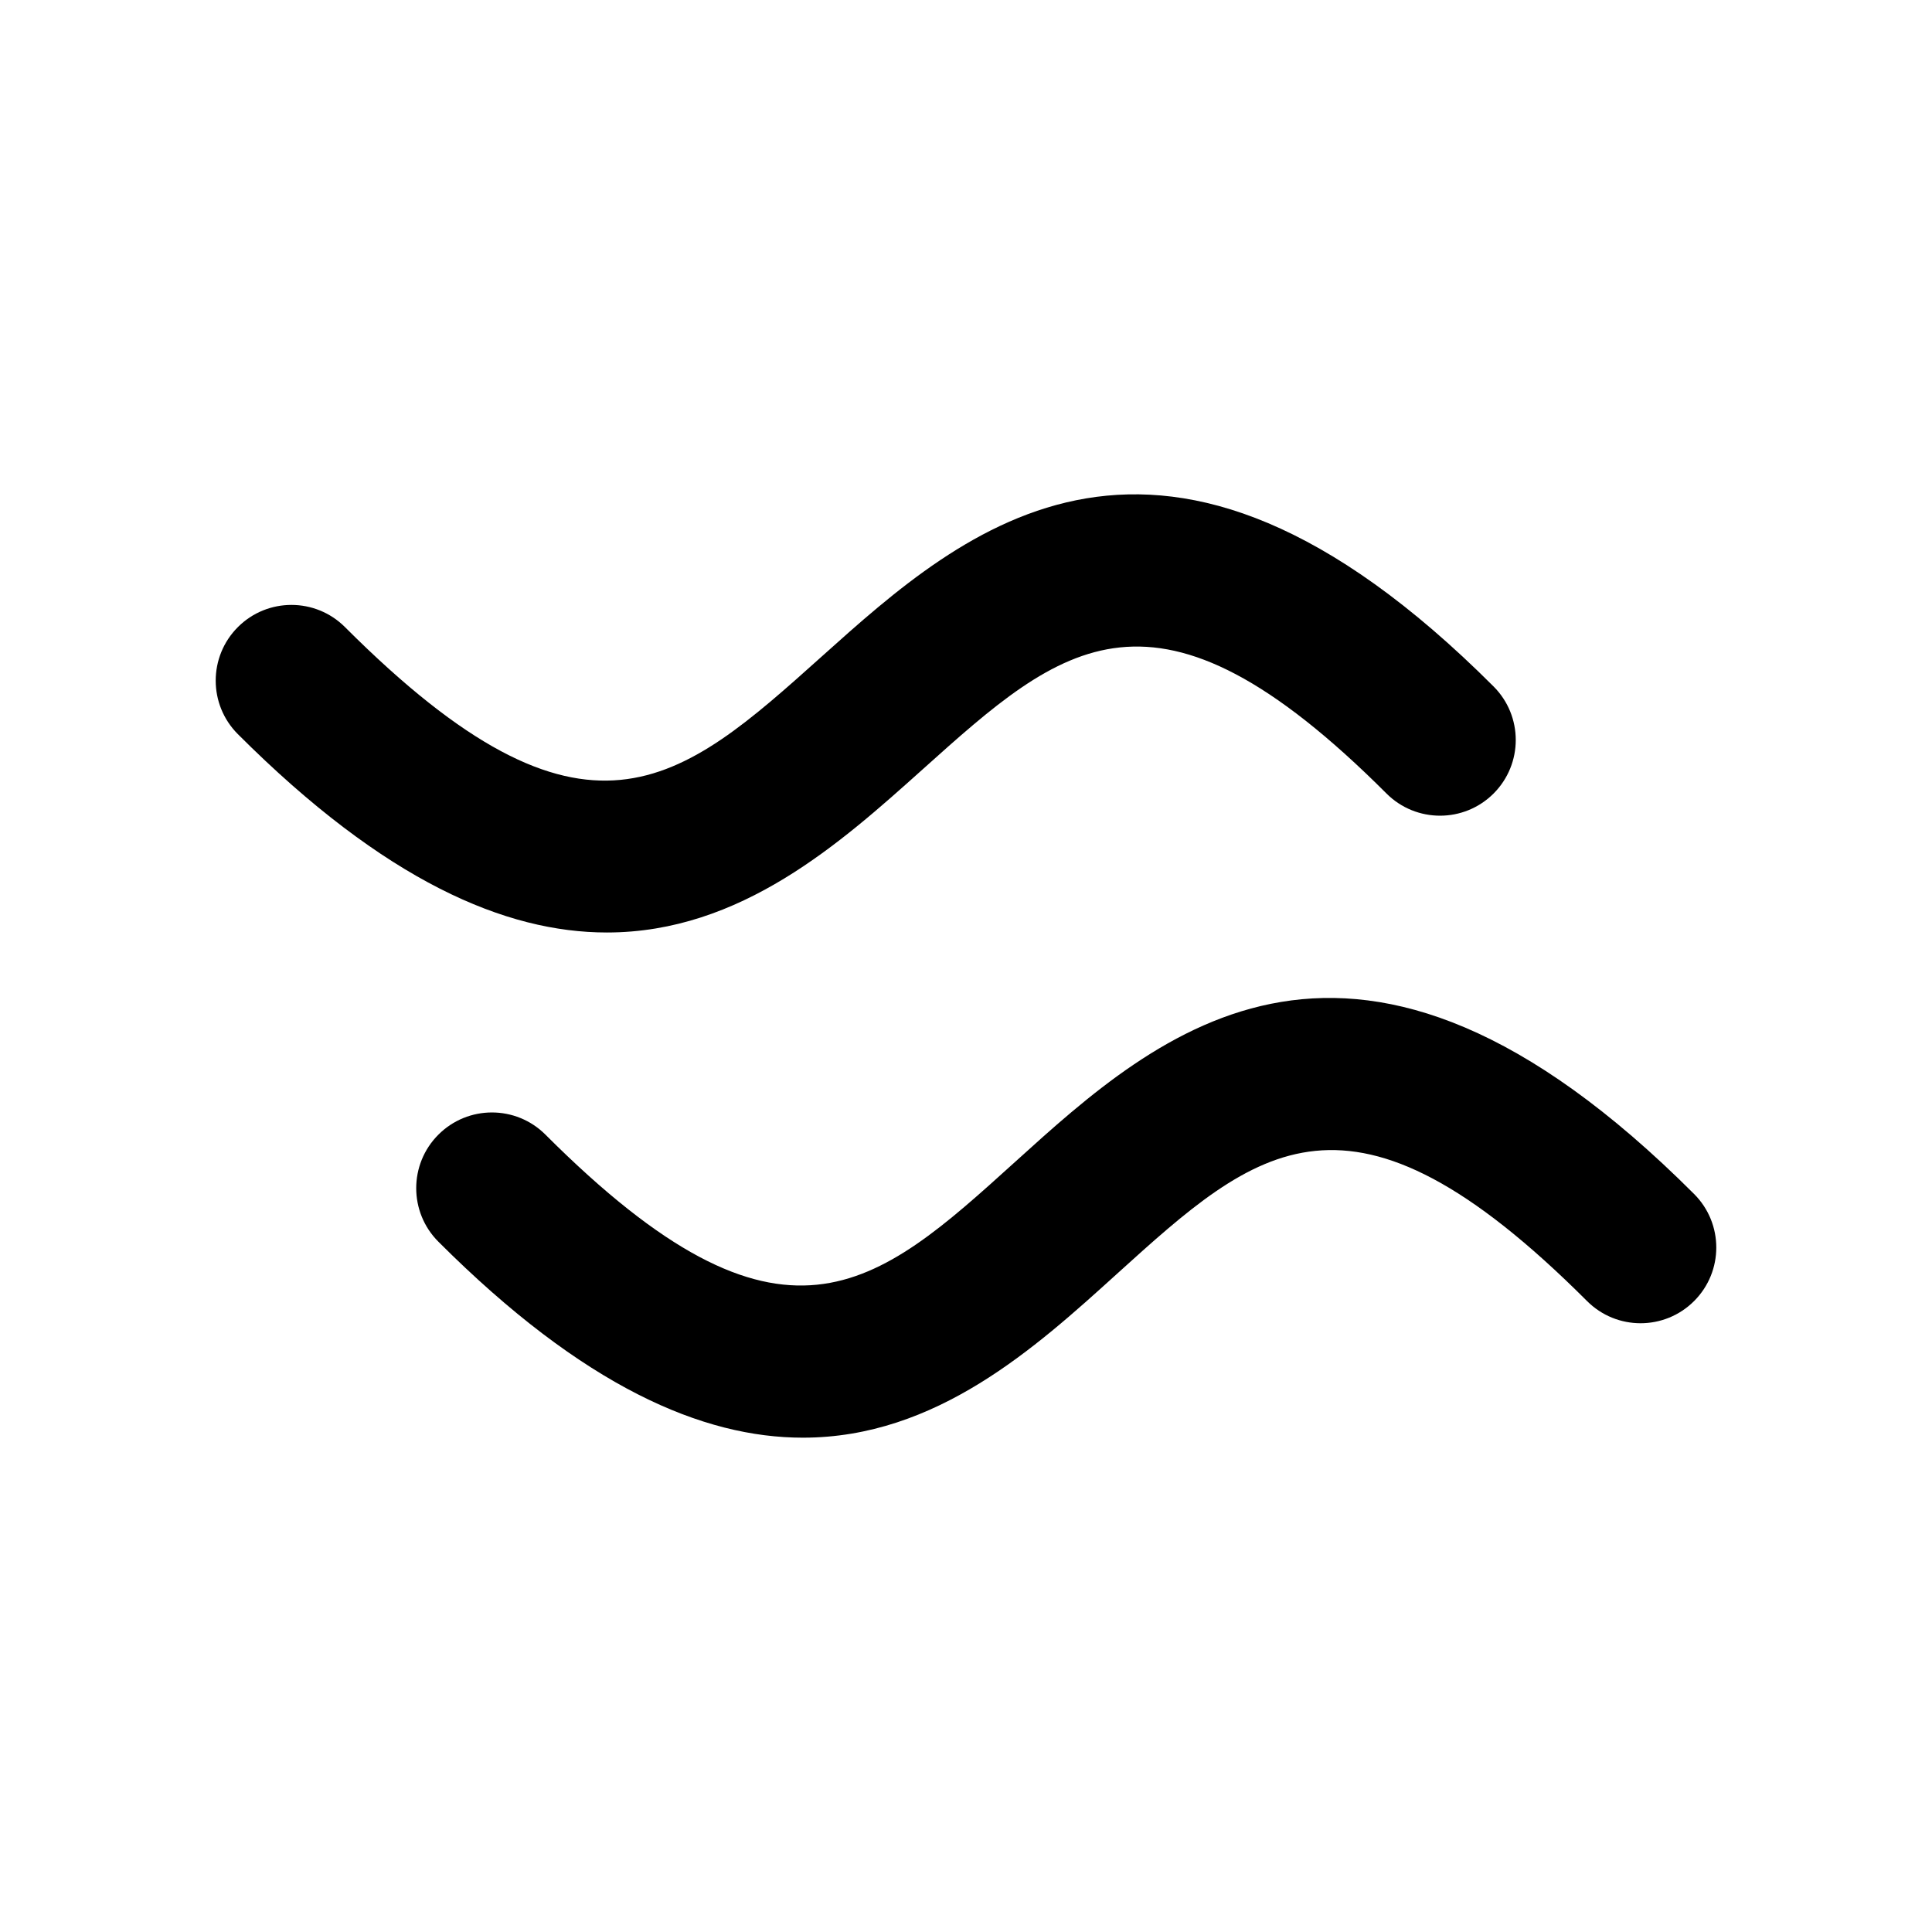
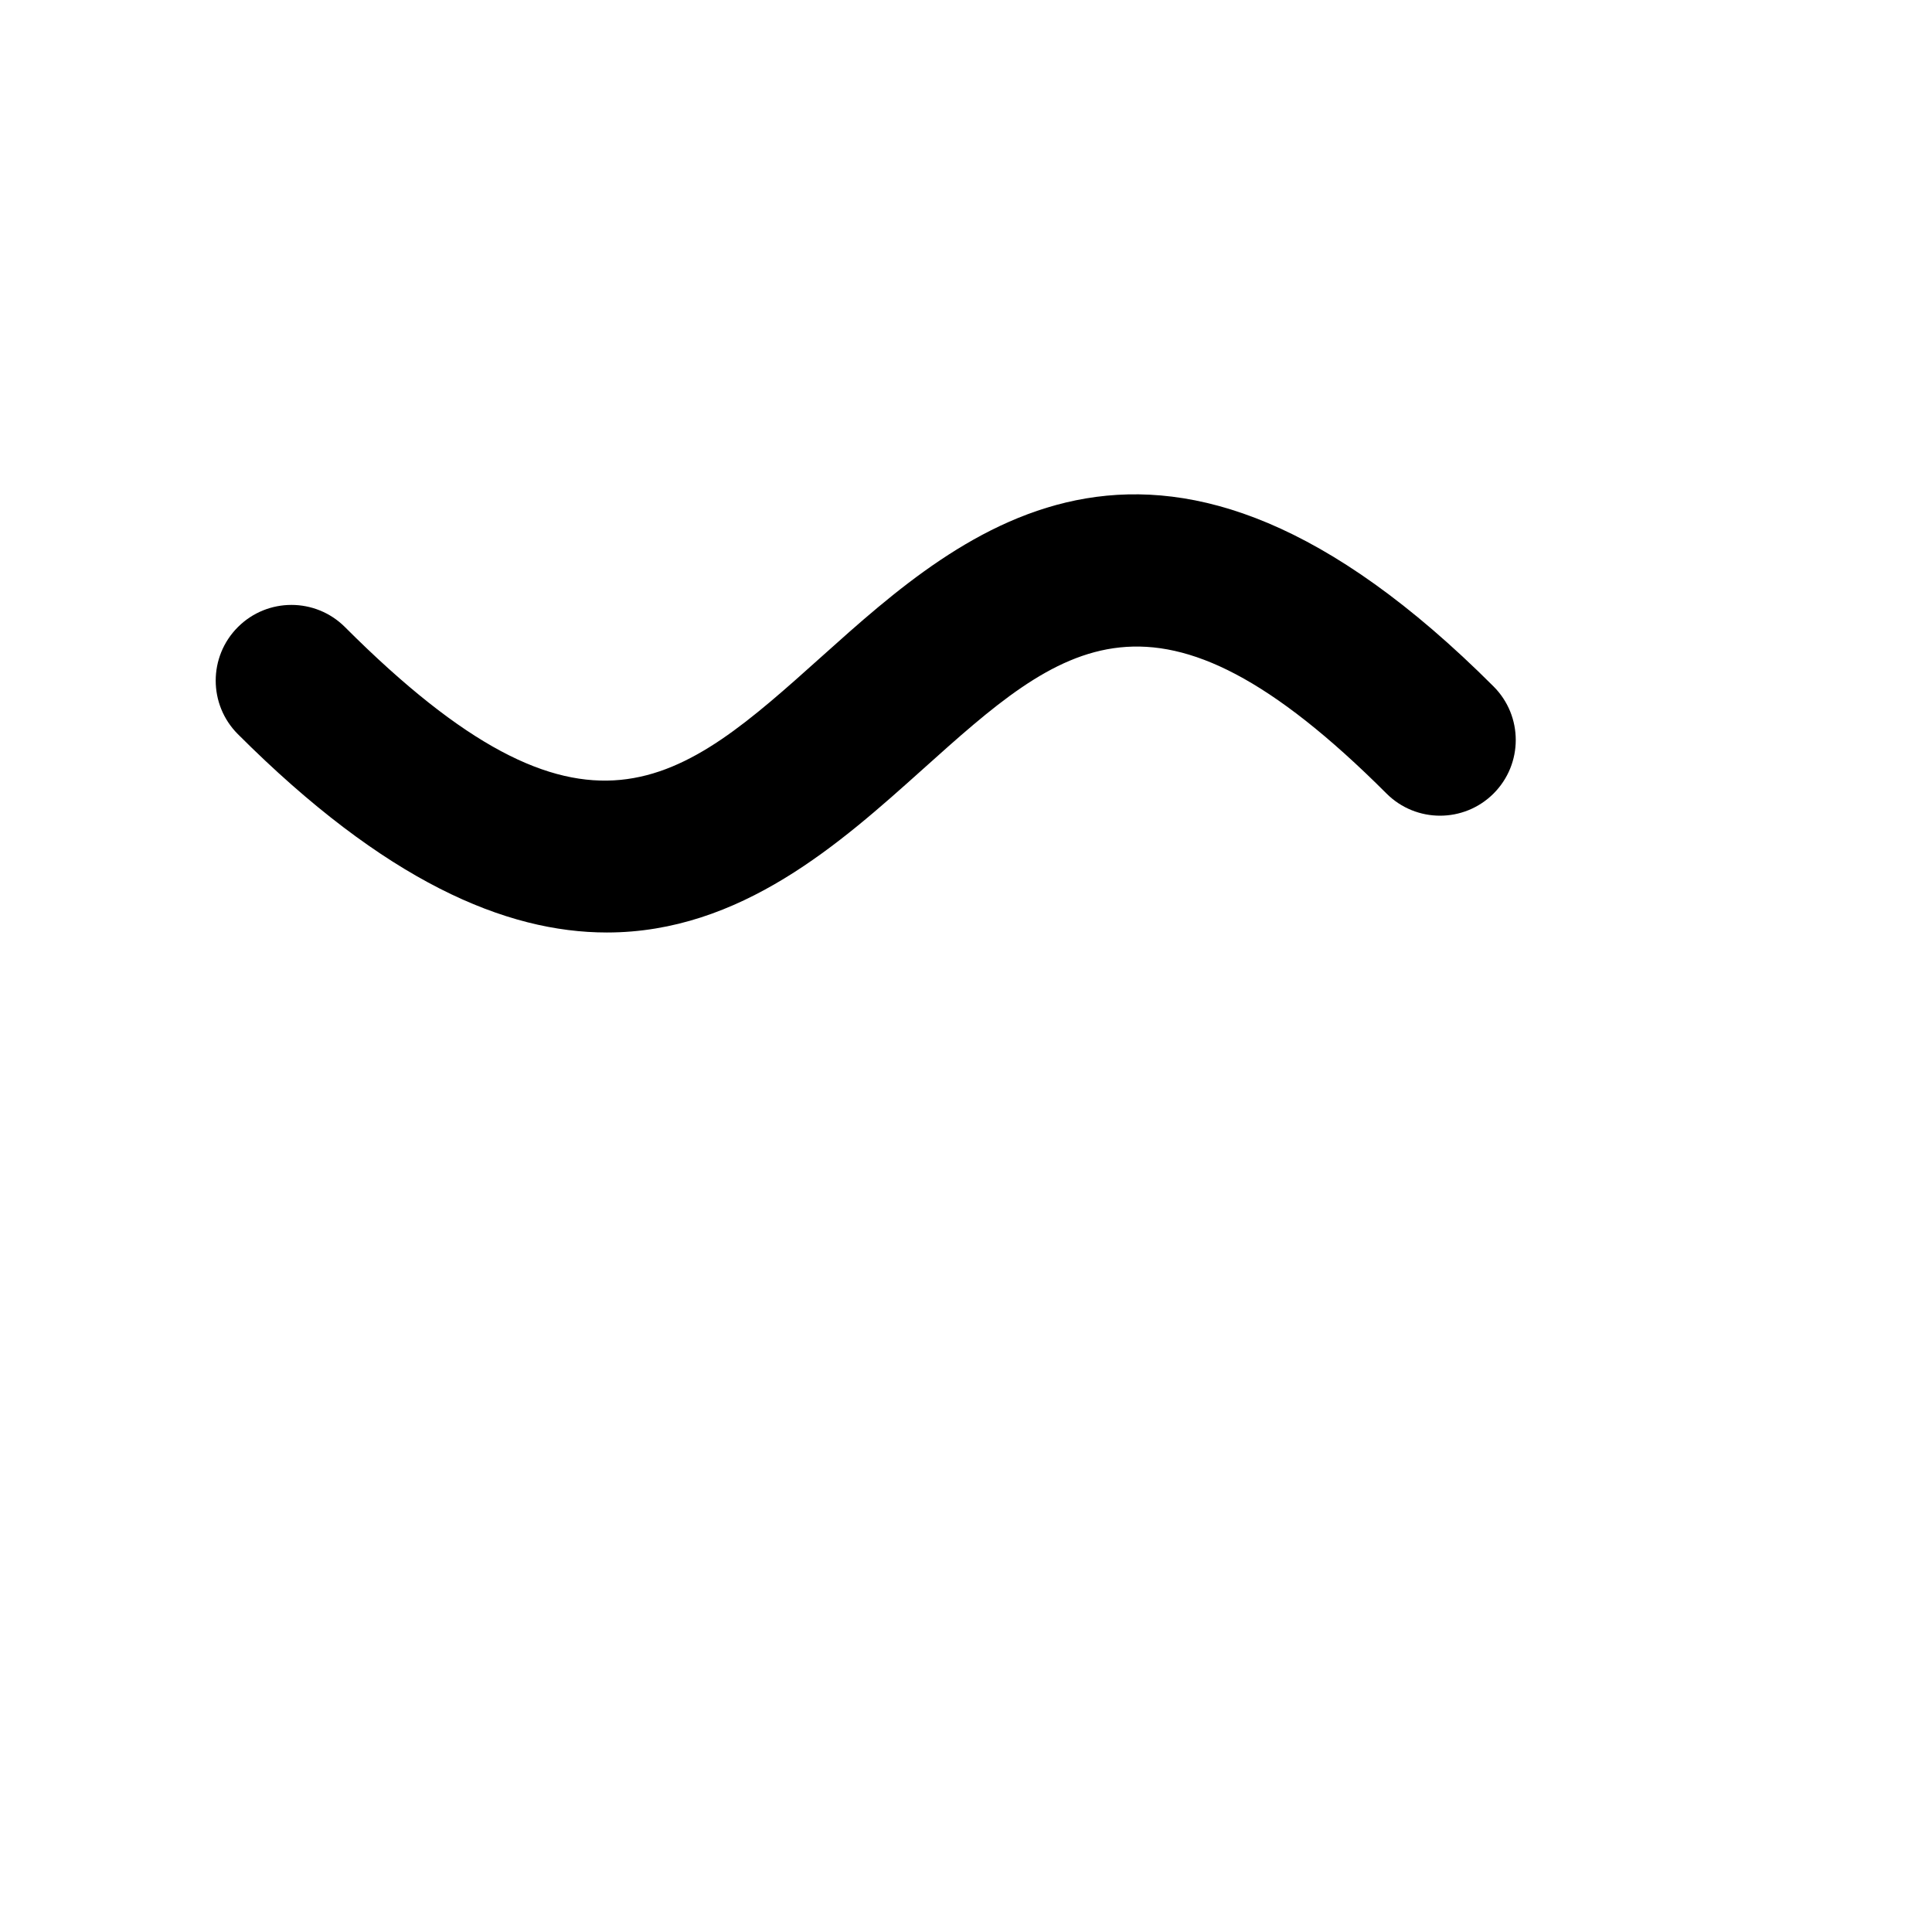
<svg xmlns="http://www.w3.org/2000/svg" fill="#000000" width="800px" height="800px" version="1.1" viewBox="144 144 512 512">
  <g>
-     <path d="m356.78 525c-26.484 0-58.051-13.375-96.602-51.934-7.836-7.828-7.836-20.535 0-28.371 7.836-7.84 20.539-7.844 28.375 0 62.922 62.926 87.43 40.734 124.52 7.168 37.953-34.355 89.922-81.406 179.88 8.559 7.84 7.836 7.84 20.535 0 28.371-7.836 7.84-20.535 7.84-28.371 0-62.965-62.961-87.477-40.777-124.59-7.195-21.664 19.637-47.918 43.402-83.211 43.402z" />
    <path d="m304.83 391.12c-26.797 0-58.754-13.523-97.789-52.559-7.836-7.84-7.836-20.535 0-28.375 7.84-7.836 20.539-7.836 28.379 0 63.844 63.848 88.723 41.527 126.38 7.766 37.836-33.93 89.652-80.398 178.01 7.965 7.84 7.84 7.84 20.535 0 28.379-7.84 7.828-20.531 7.828-28.371 0-61.488-61.496-85.91-39.613-122.86-6.469-21.828 19.578-48.266 43.293-83.754 43.293z" />
  </g>
</svg>